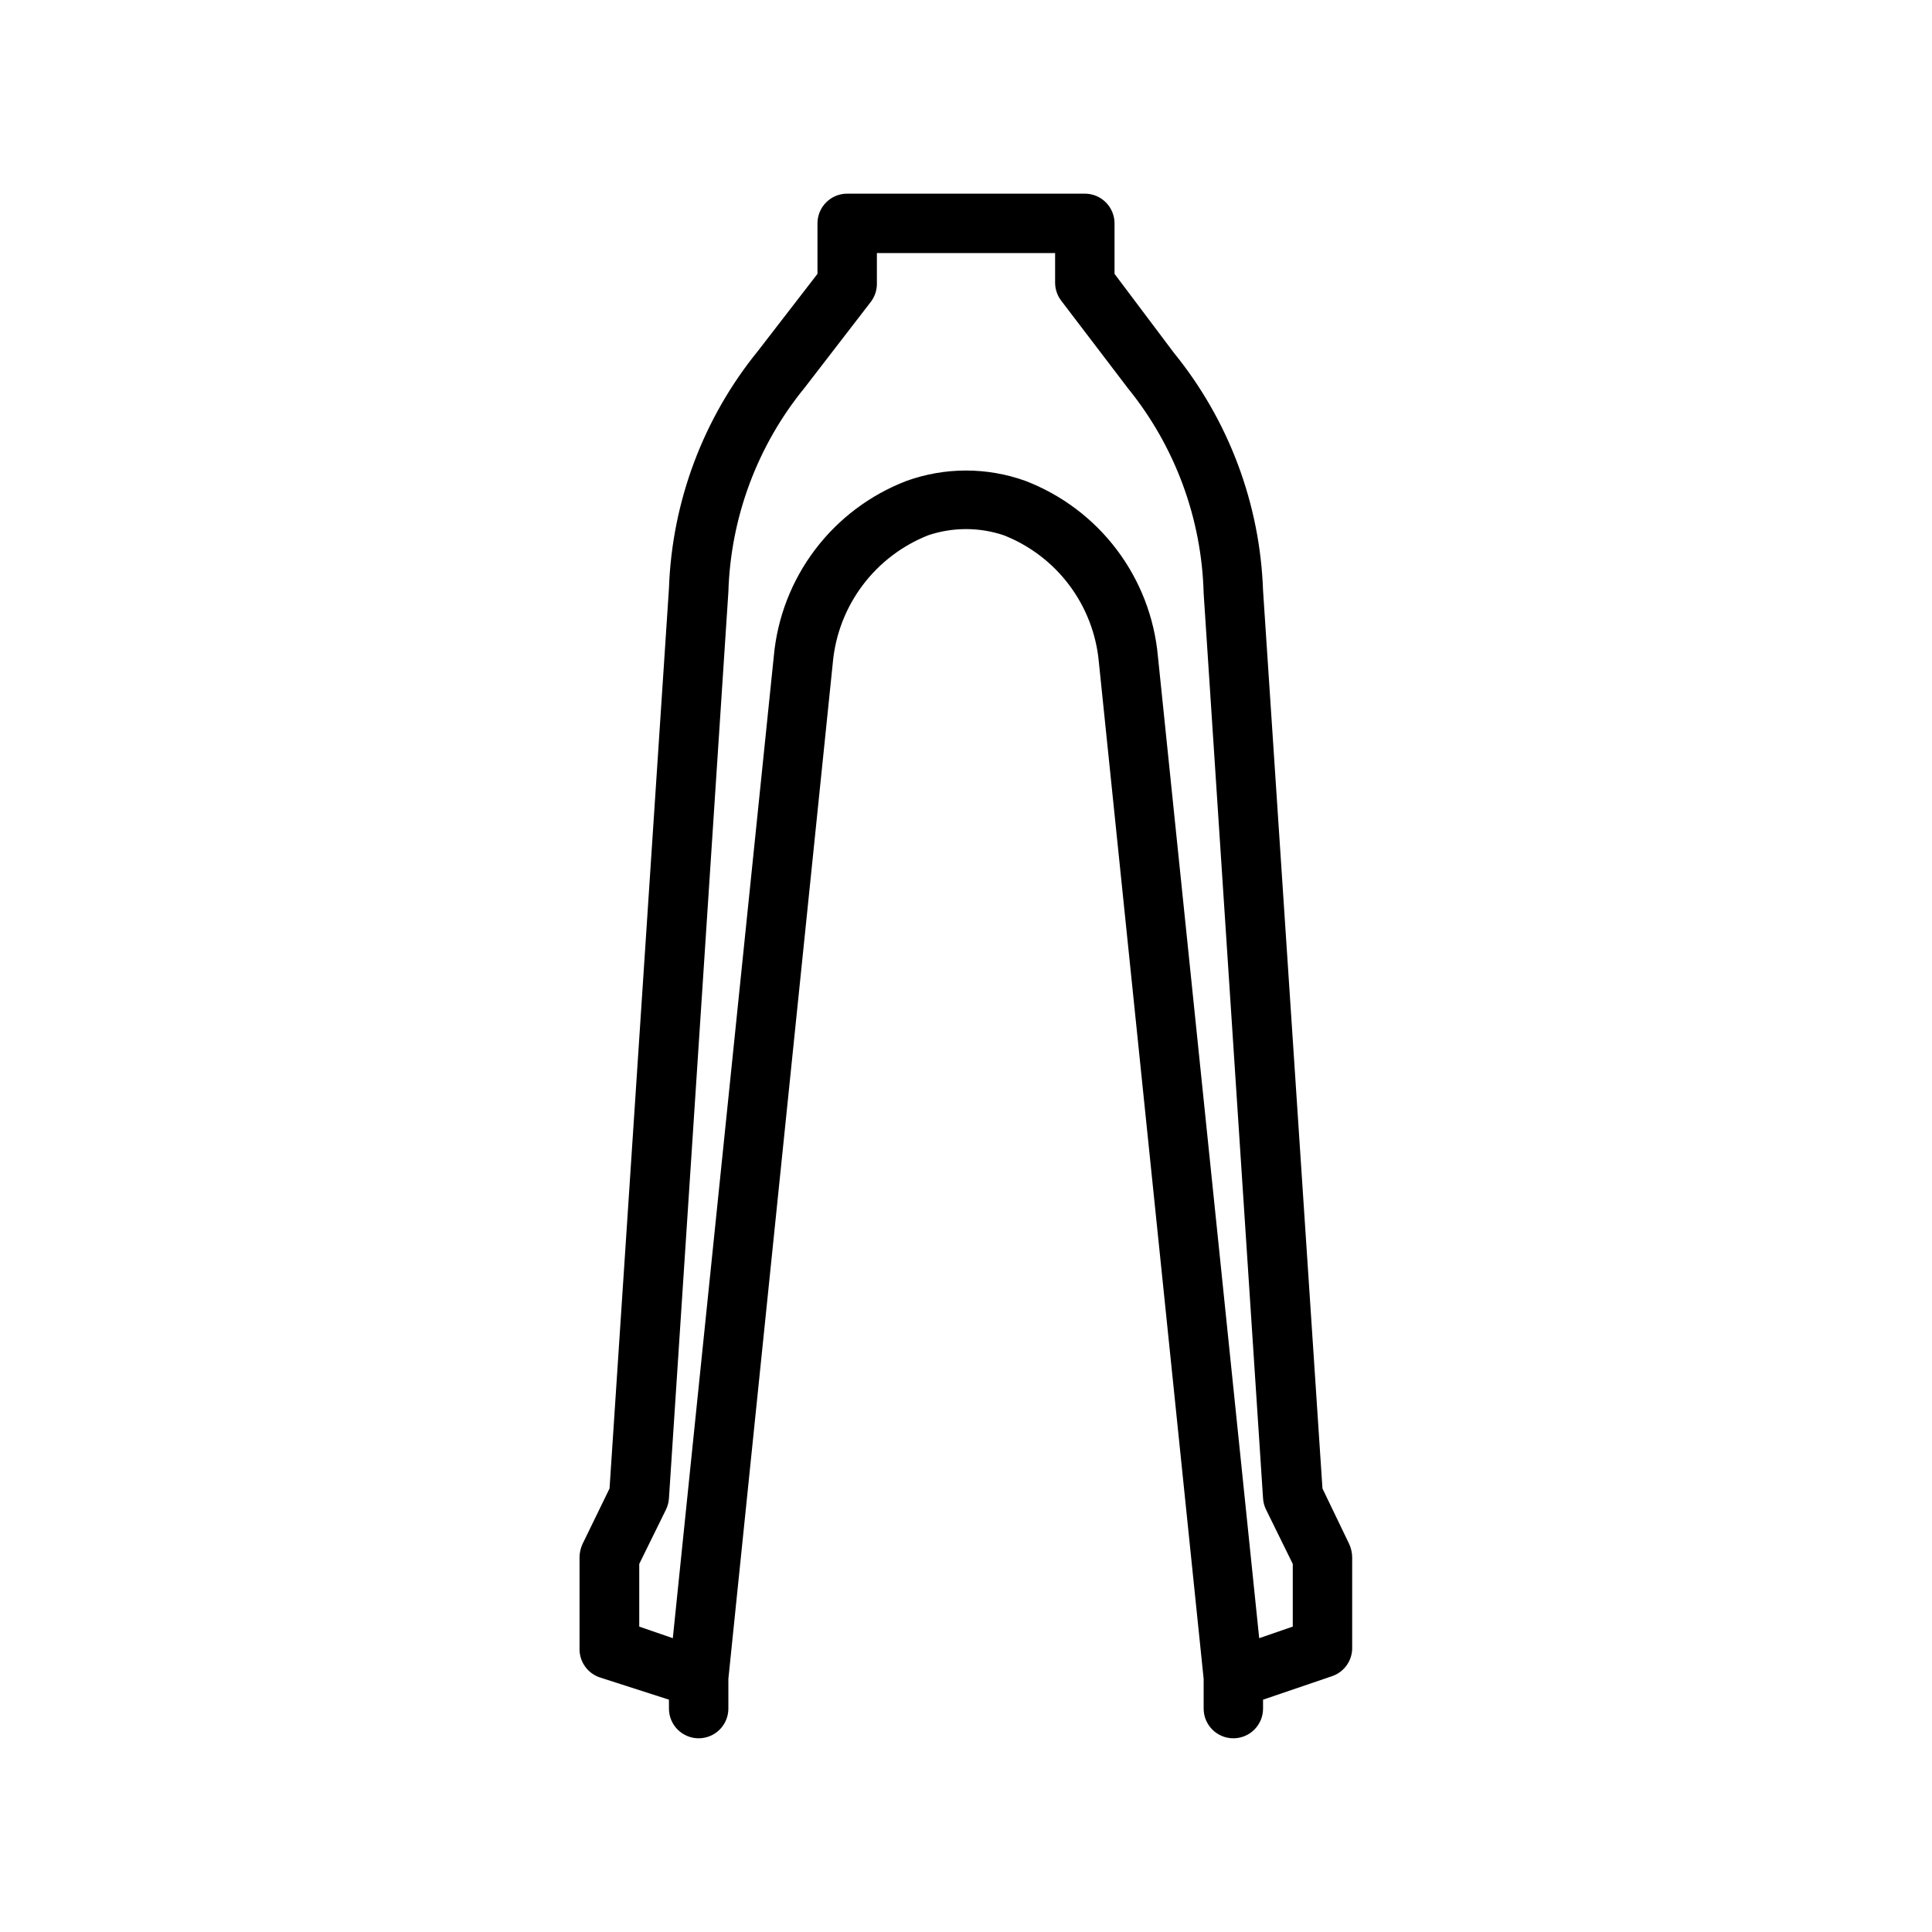
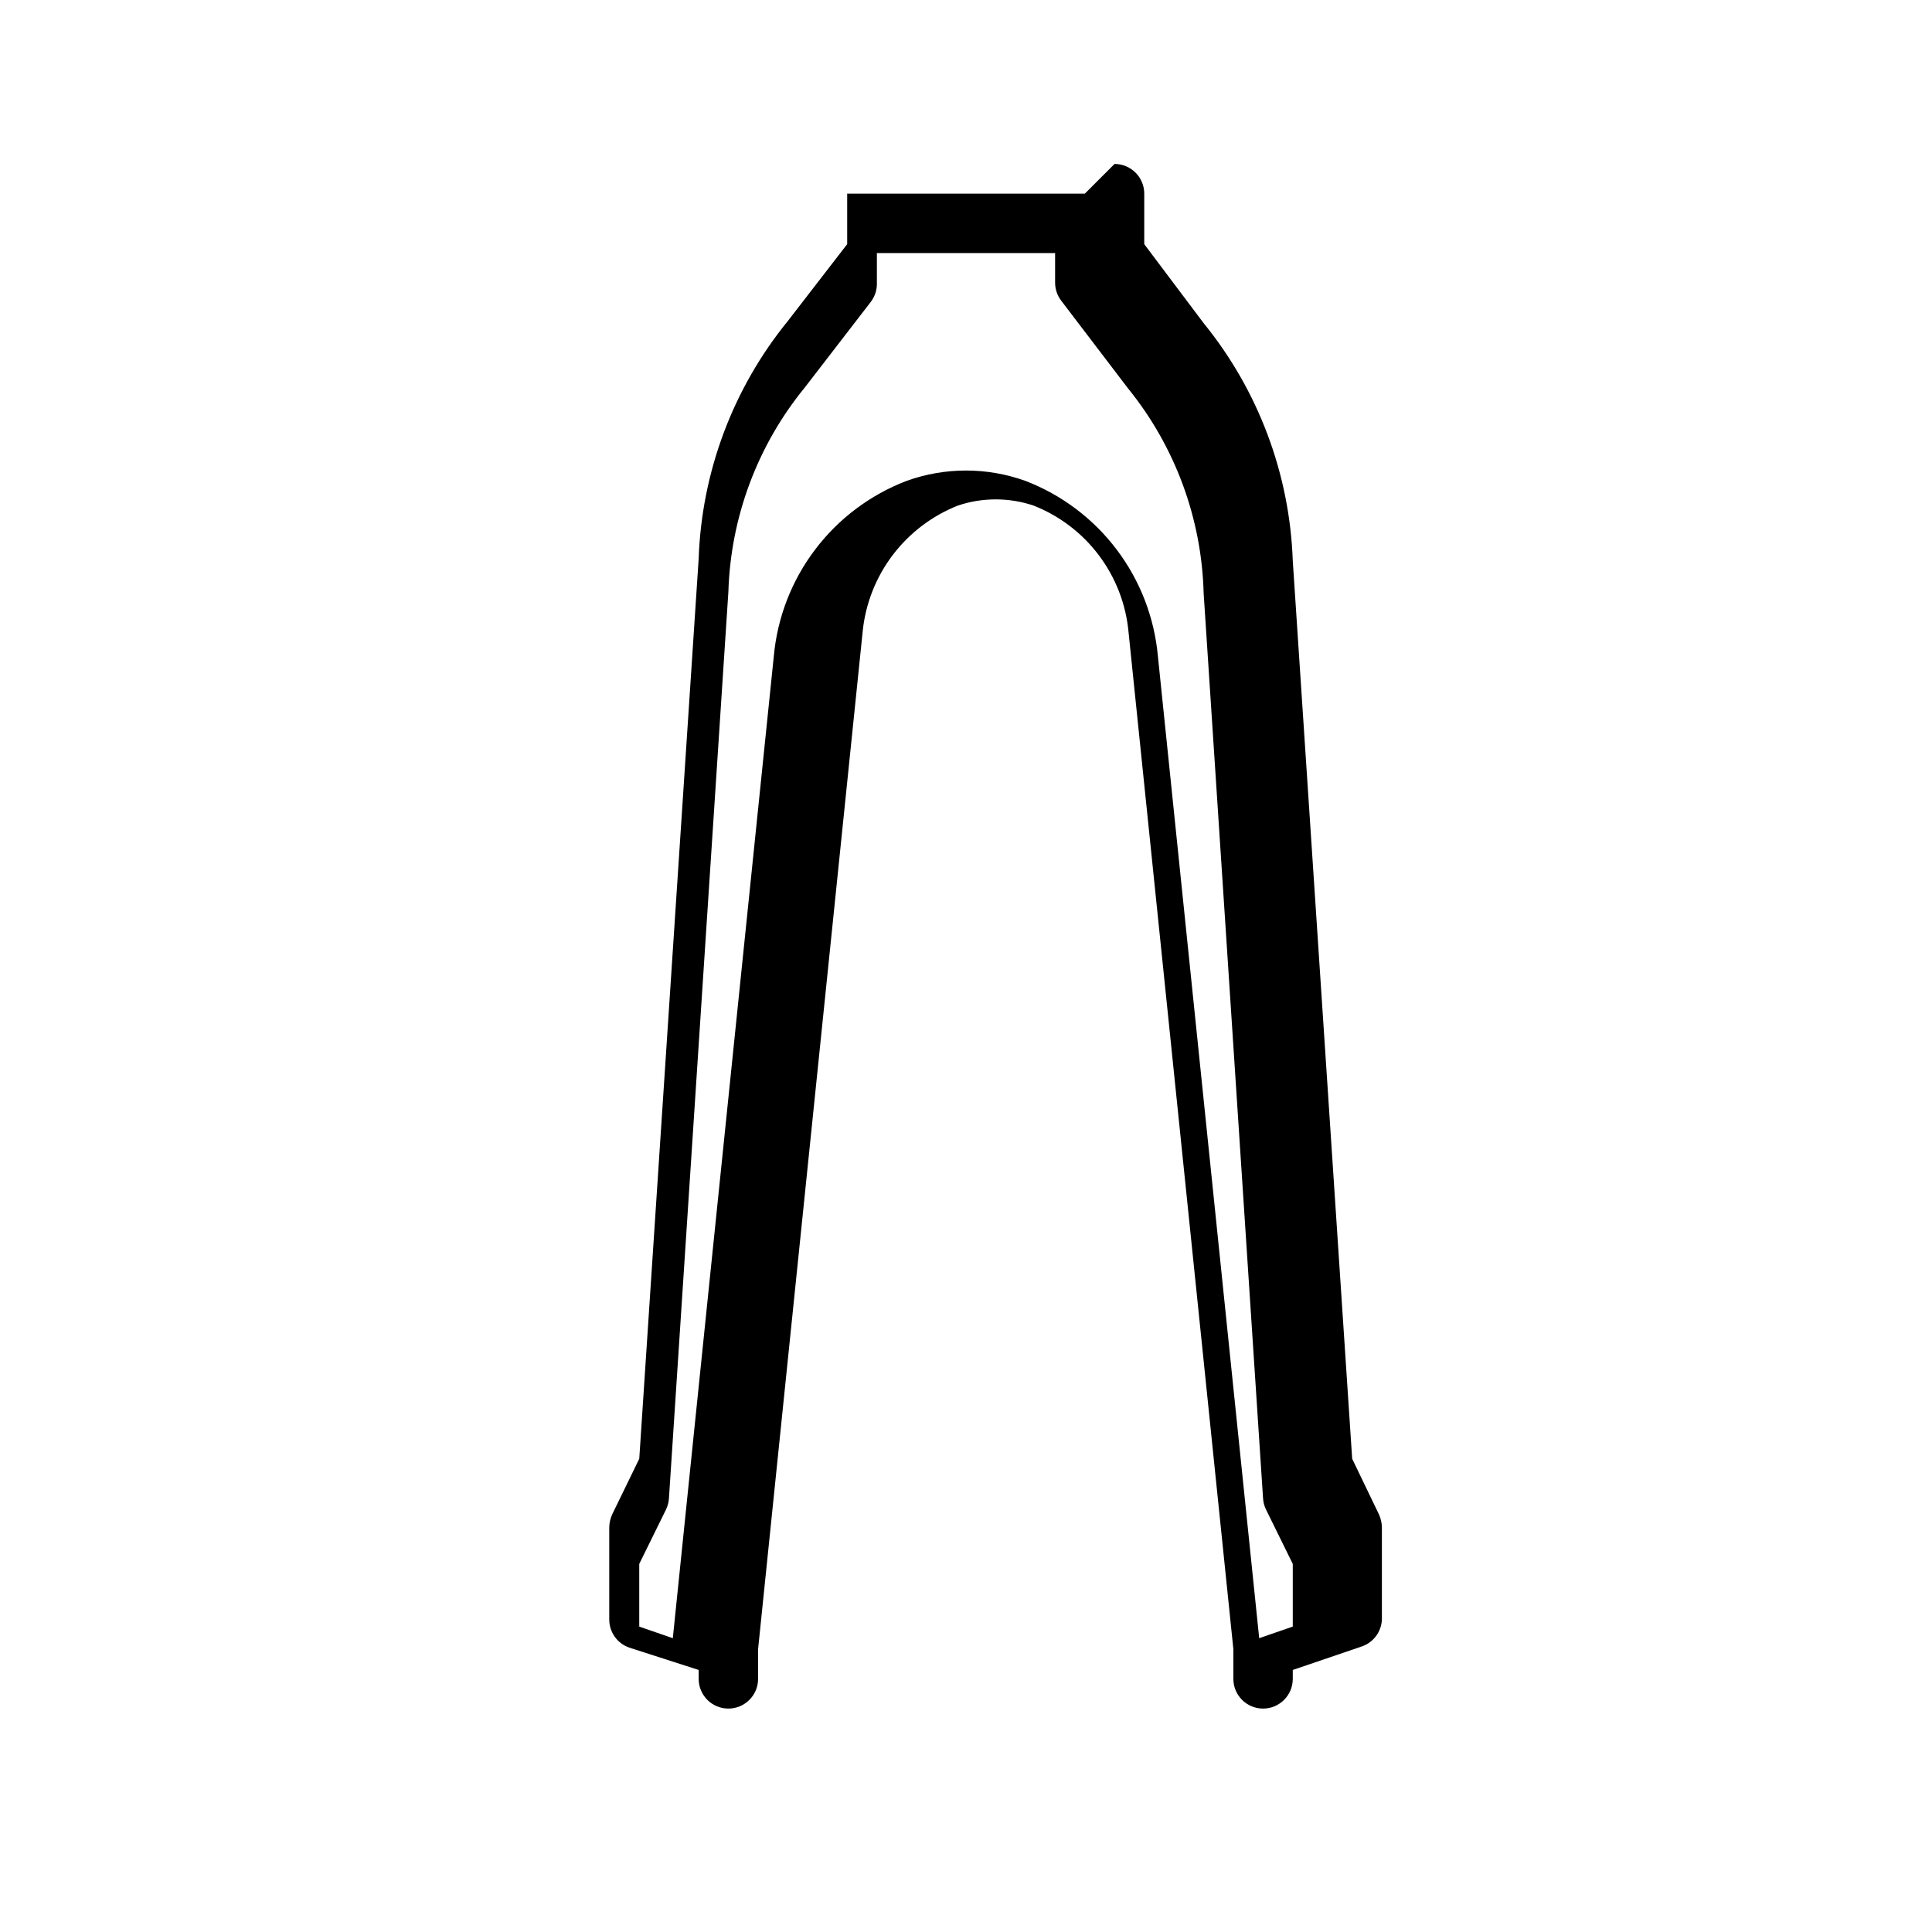
<svg xmlns="http://www.w3.org/2000/svg" fill="#000000" width="800px" height="800px" version="1.1" viewBox="144 144 512 512">
-   <path d="m431.49 195.32h-62.977c-4.348 0-7.875 3.527-7.875 7.875v13.383l-15.742 20.387c-14.527 17.855-22.82 39.973-23.617 62.977l-15.742 238.52-7.164 14.719c-0.5 1.086-0.77 2.266-0.789 3.465v24.402c-0.008 3.383 2.148 6.394 5.356 7.481l18.34 5.902v2.363c0 4.348 3.523 7.871 7.871 7.871 4.348 0 7.875-3.523 7.875-7.871v-7.875l27.711-269.62h-0.004c0.73-7.359 3.473-14.375 7.934-20.277 4.457-5.902 10.457-10.461 17.336-13.176 6.488-2.172 13.508-2.172 19.996 0 6.883 2.703 12.879 7.258 17.324 13.164 4.449 5.906 7.172 12.93 7.867 20.289l27.789 269.62v7.875c0 4.348 3.523 7.871 7.871 7.871s7.871-3.523 7.871-7.871v-2.363l18.262-6.219c3.102-1.043 5.231-3.894 5.356-7.164v-24.402c-0.02-1.199-0.289-2.379-0.789-3.465l-7.086-14.719-15.742-237.97c-0.809-23.004-9.098-45.113-23.617-62.977l-15.742-20.938v-13.383c0-2.09-0.832-4.09-2.305-5.566-1.477-1.477-3.481-2.309-5.566-2.309zm11.414 51.562c12.496 15.398 19.555 34.492 20.074 54.316l15.742 239.86v0.004c0.062 1.039 0.328 2.055 0.789 2.988l7.086 14.406v16.609l-8.895 3.07-26.848-260.25c-0.934-10.25-4.715-20.031-10.918-28.238-6.207-8.211-14.586-14.516-24.191-18.207-10.176-3.66-21.312-3.66-31.488 0-9.617 3.68-18.016 9.98-24.234 18.191-6.219 8.207-10.016 17.996-10.953 28.254l-26.766 260.25-8.895-3.066v-16.613l7.086-14.406c0.457-0.934 0.723-1.949 0.785-2.988l15.742-240.1h0.004c0.57-19.816 7.684-38.887 20.23-54.238l17.477-22.672c1.133-1.457 1.719-3.269 1.652-5.117v-7.871h47.23v7.871c0.008 1.738 0.59 3.43 1.656 4.801z" />
+   <path d="m431.49 195.32h-62.977v13.383l-15.742 20.387c-14.527 17.855-22.82 39.973-23.617 62.977l-15.742 238.52-7.164 14.719c-0.5 1.086-0.77 2.266-0.789 3.465v24.402c-0.008 3.383 2.148 6.394 5.356 7.481l18.34 5.902v2.363c0 4.348 3.523 7.871 7.871 7.871 4.348 0 7.875-3.523 7.875-7.871v-7.875l27.711-269.62h-0.004c0.73-7.359 3.473-14.375 7.934-20.277 4.457-5.902 10.457-10.461 17.336-13.176 6.488-2.172 13.508-2.172 19.996 0 6.883 2.703 12.879 7.258 17.324 13.164 4.449 5.906 7.172 12.93 7.867 20.289l27.789 269.62v7.875c0 4.348 3.523 7.871 7.871 7.871s7.871-3.523 7.871-7.871v-2.363l18.262-6.219c3.102-1.043 5.231-3.894 5.356-7.164v-24.402c-0.02-1.199-0.289-2.379-0.789-3.465l-7.086-14.719-15.742-237.97c-0.809-23.004-9.098-45.113-23.617-62.977l-15.742-20.938v-13.383c0-2.09-0.832-4.09-2.305-5.566-1.477-1.477-3.481-2.309-5.566-2.309zm11.414 51.562c12.496 15.398 19.555 34.492 20.074 54.316l15.742 239.86v0.004c0.062 1.039 0.328 2.055 0.789 2.988l7.086 14.406v16.609l-8.895 3.07-26.848-260.25c-0.934-10.25-4.715-20.031-10.918-28.238-6.207-8.211-14.586-14.516-24.191-18.207-10.176-3.66-21.312-3.66-31.488 0-9.617 3.68-18.016 9.98-24.234 18.191-6.219 8.207-10.016 17.996-10.953 28.254l-26.766 260.25-8.895-3.066v-16.613l7.086-14.406c0.457-0.934 0.723-1.949 0.785-2.988l15.742-240.1h0.004c0.57-19.816 7.684-38.887 20.23-54.238l17.477-22.672c1.133-1.457 1.719-3.269 1.652-5.117v-7.871h47.23v7.871c0.008 1.738 0.59 3.43 1.656 4.801z" />
</svg>